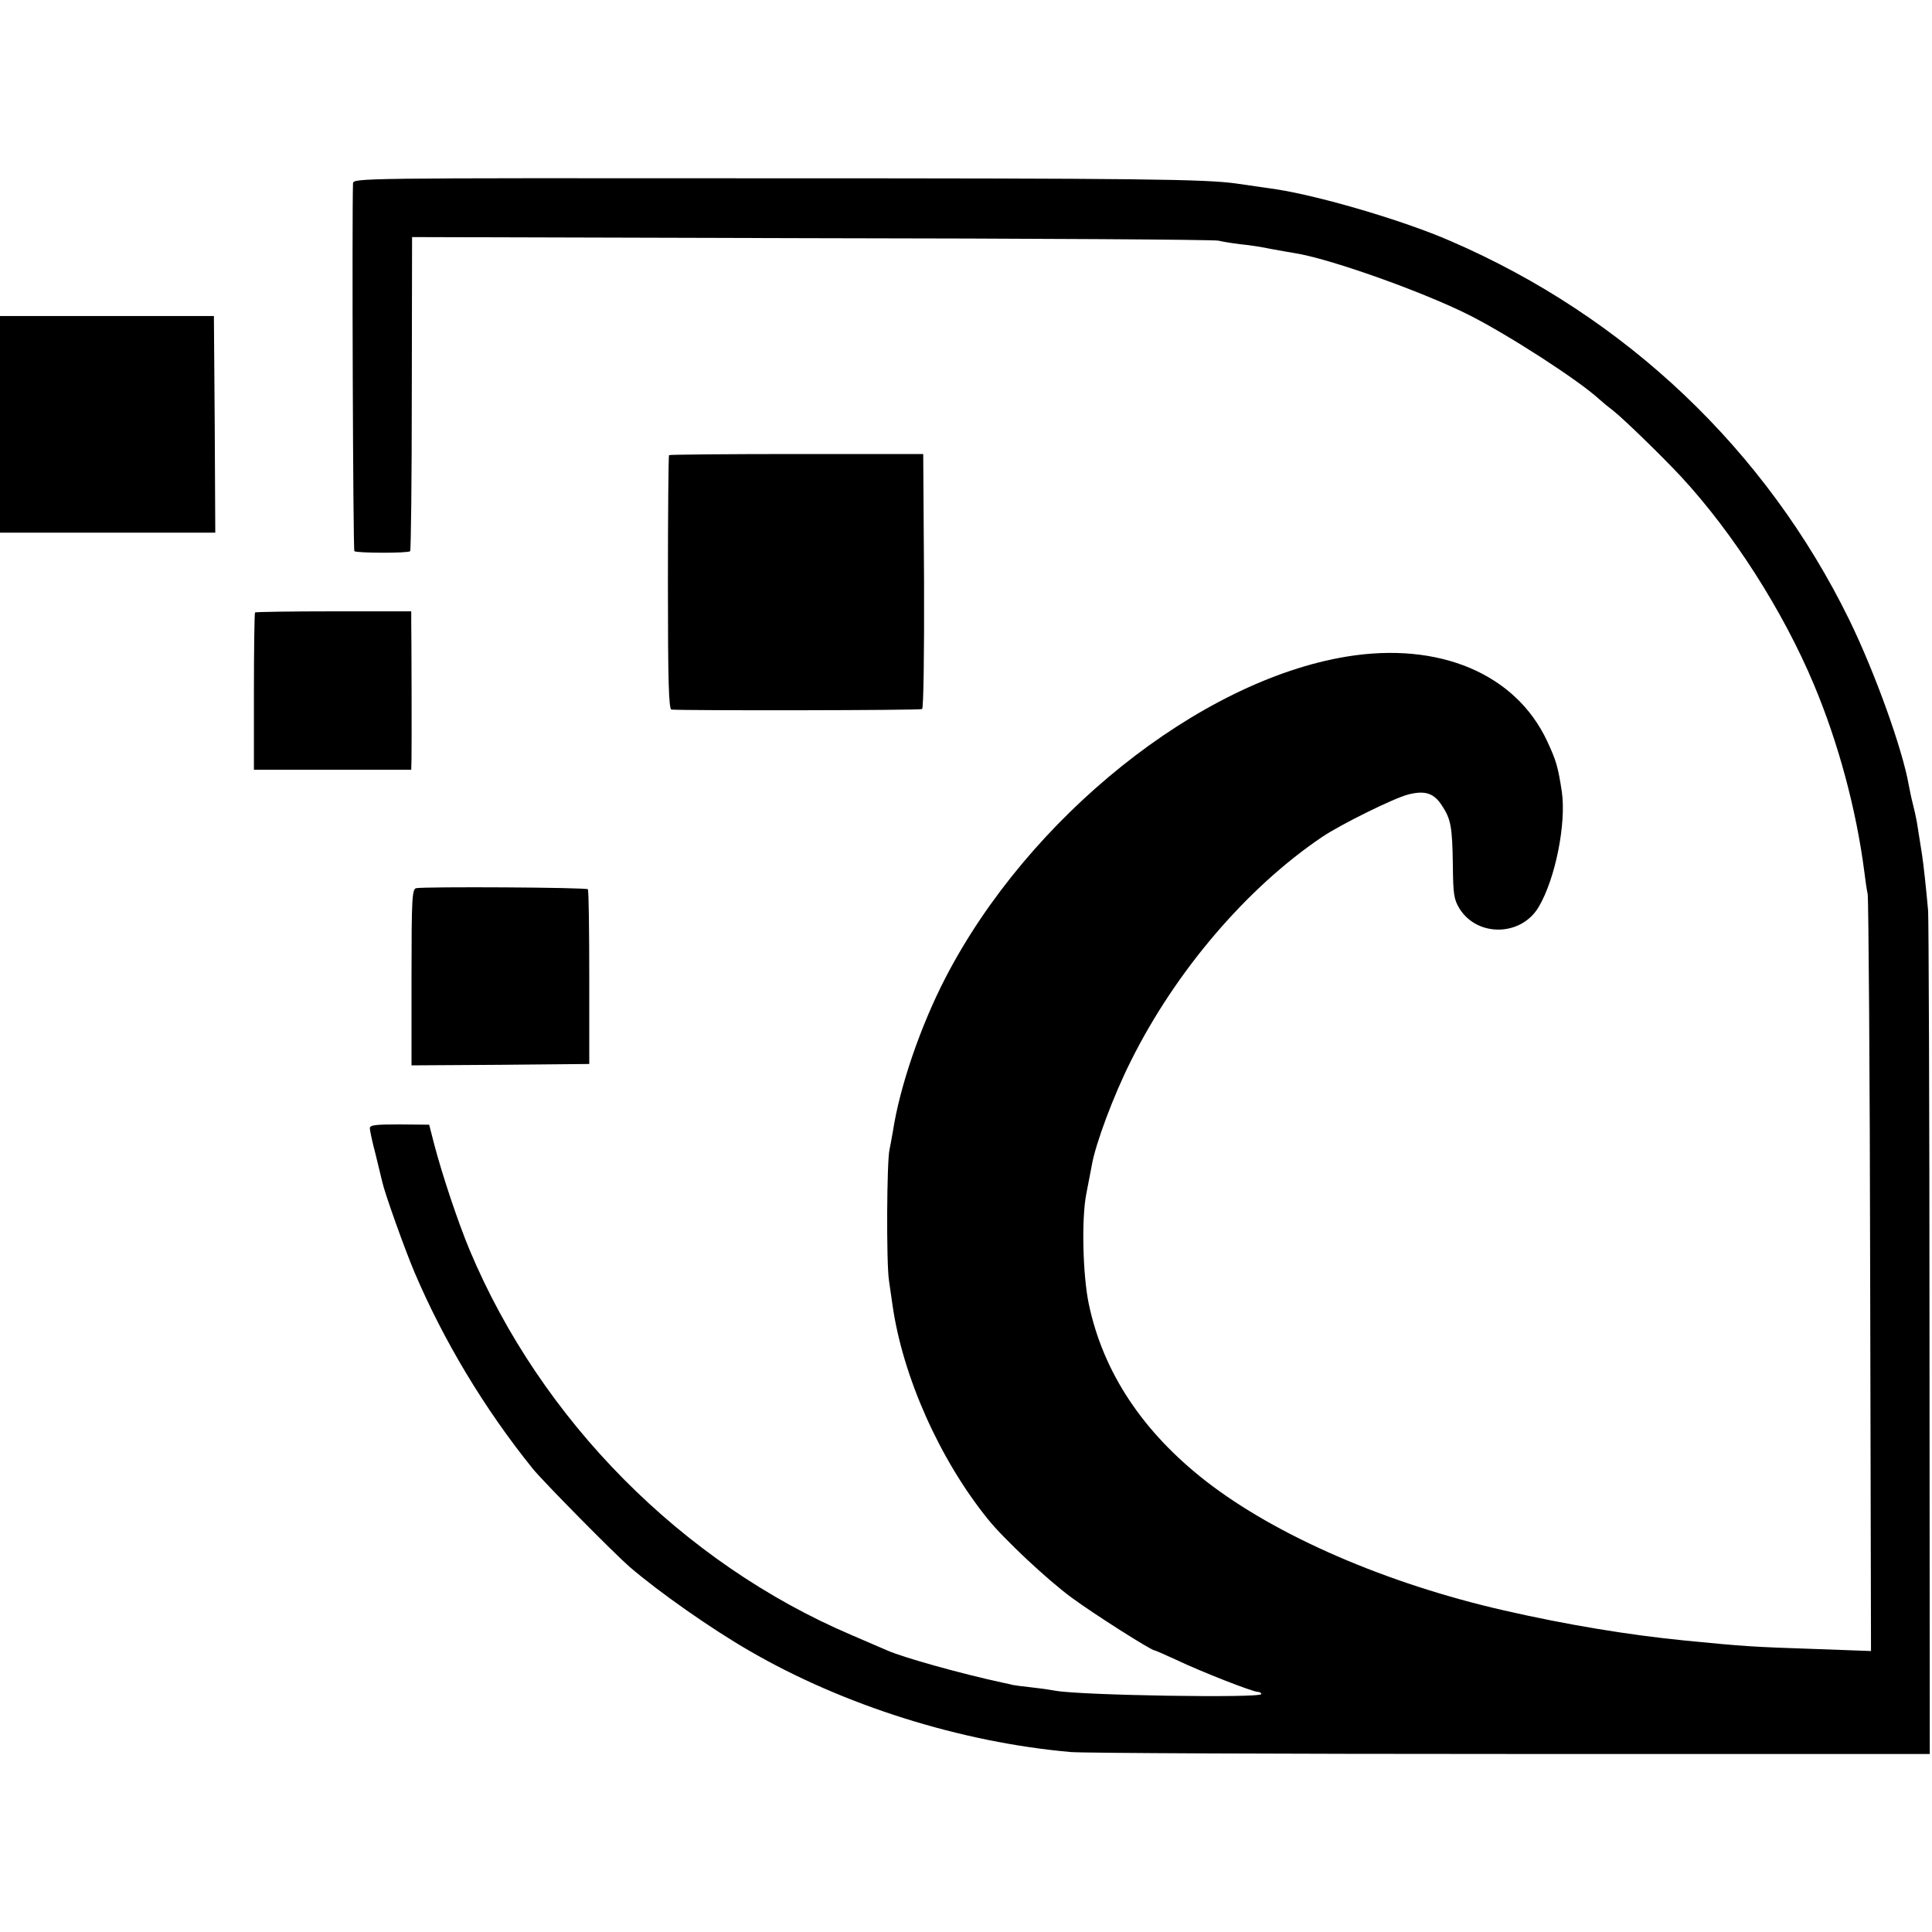
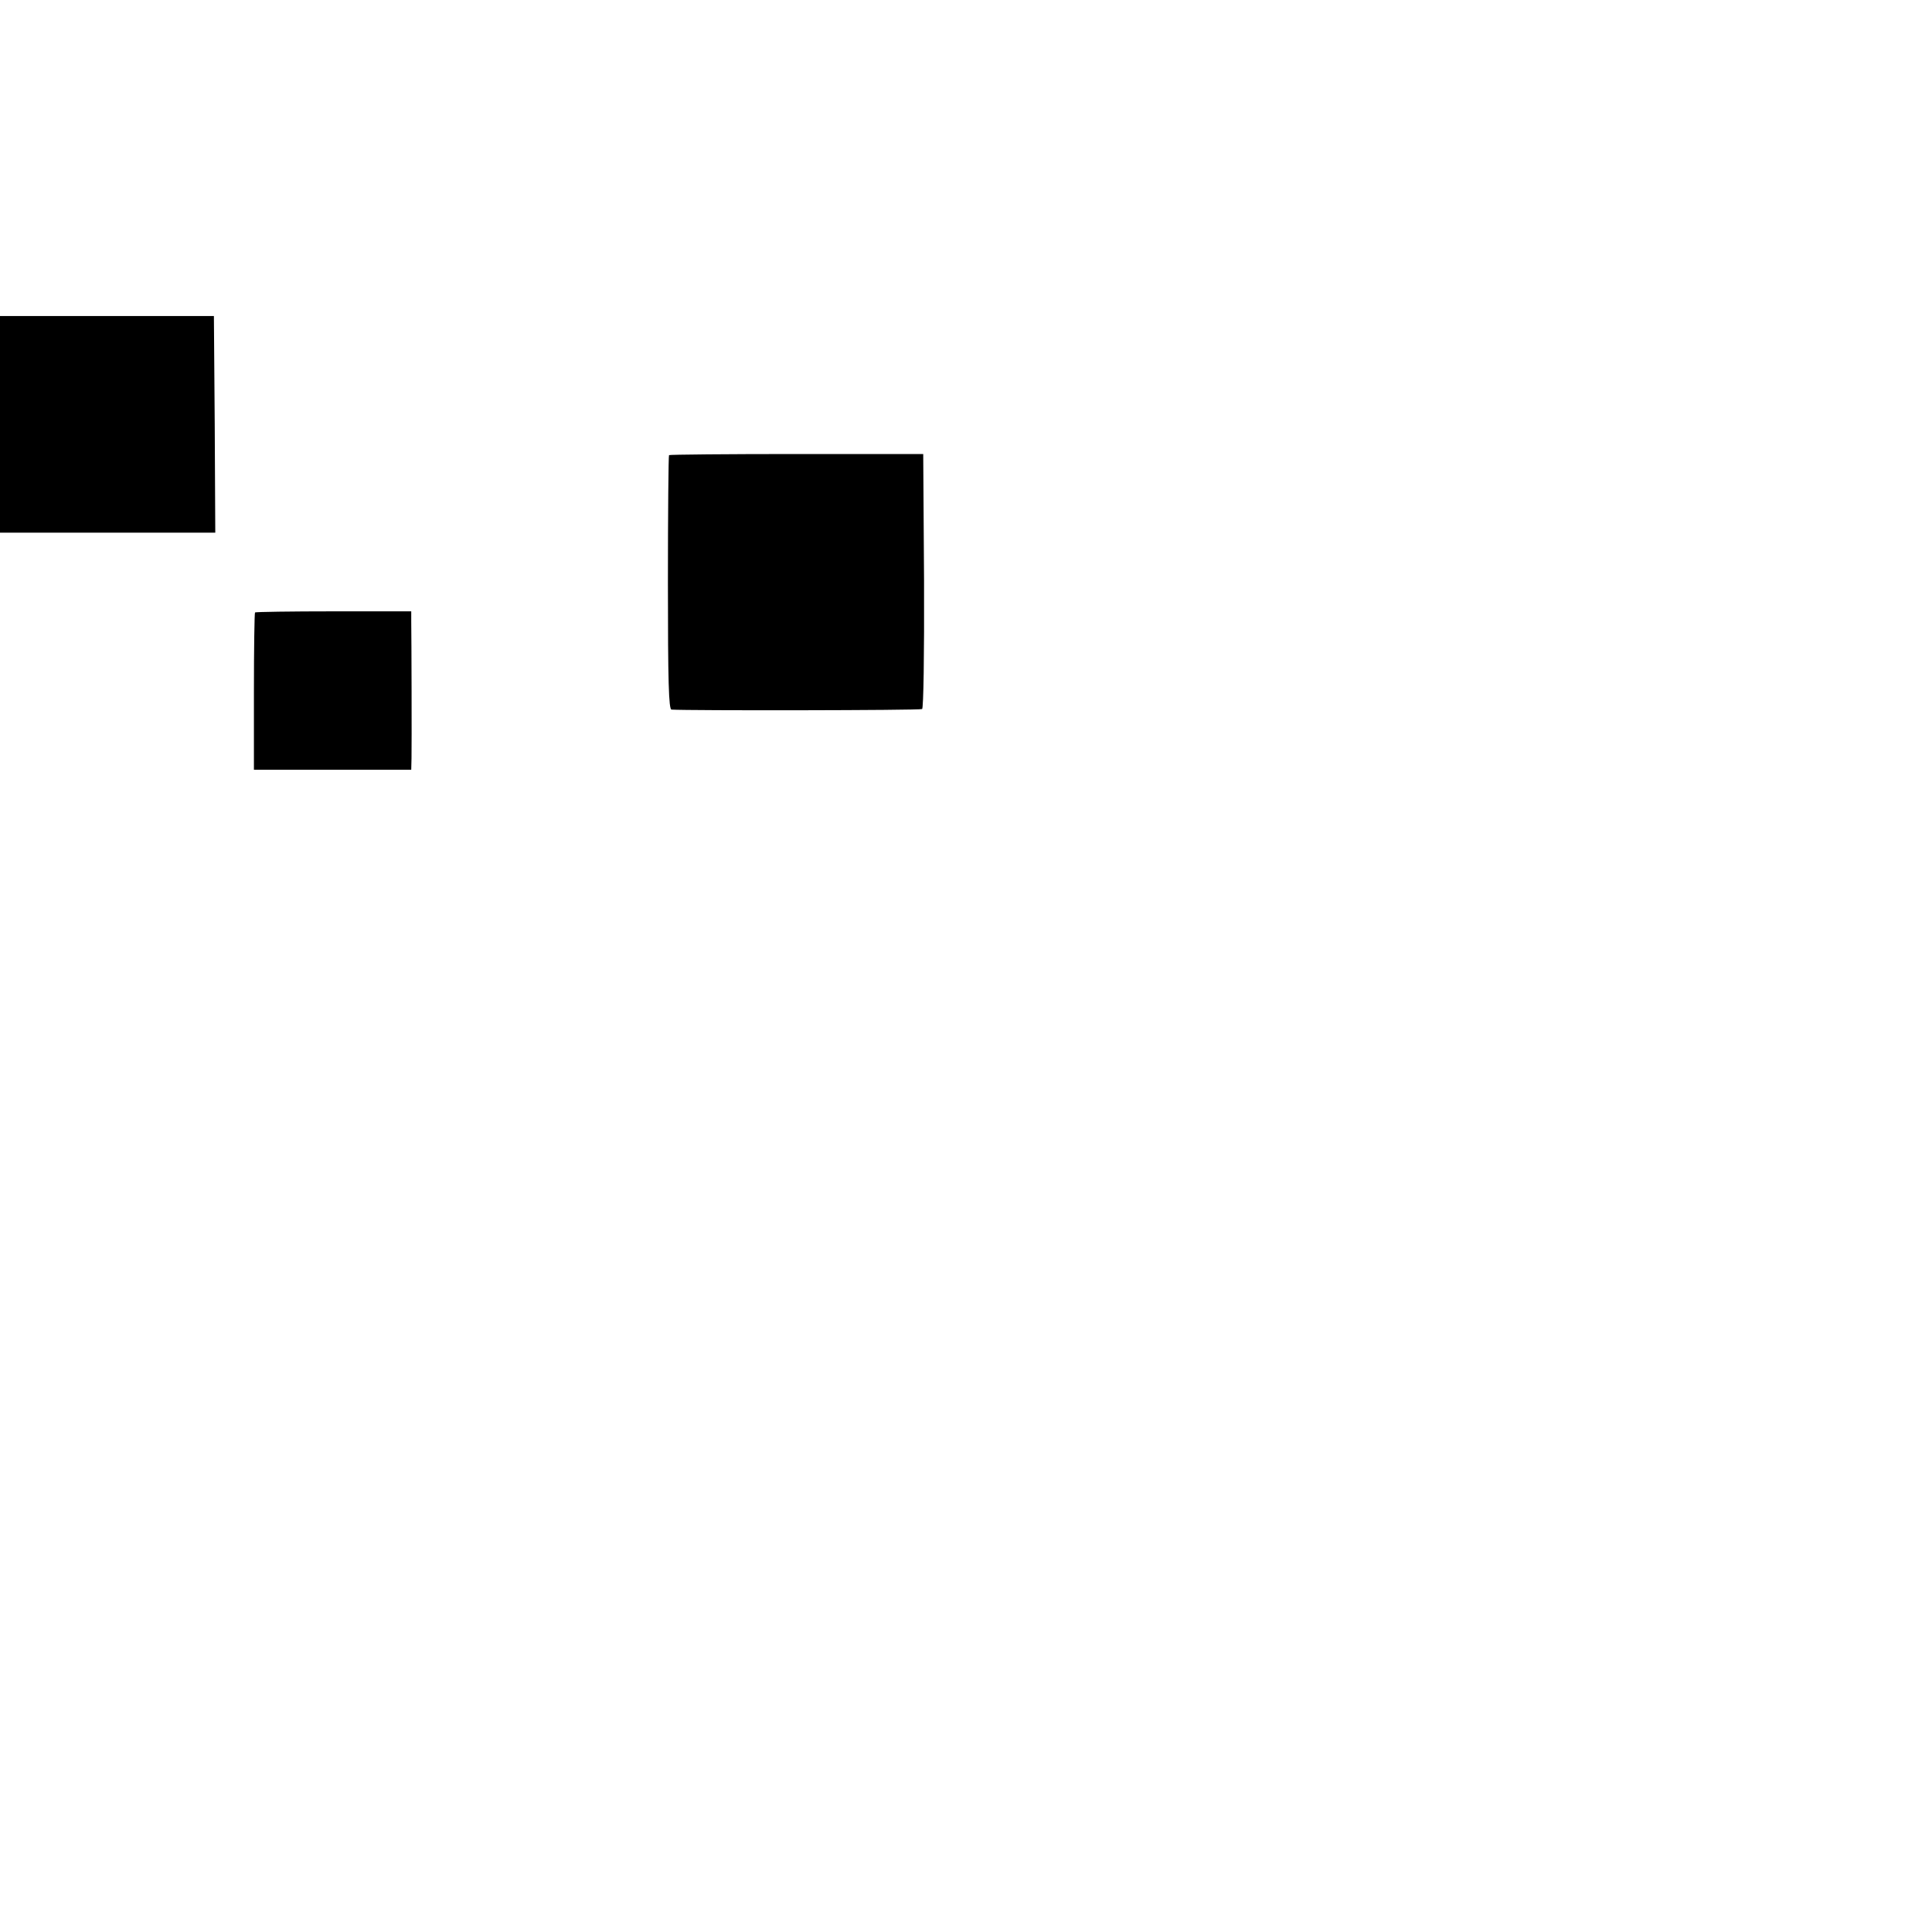
<svg xmlns="http://www.w3.org/2000/svg" version="1.0" width="700pt" height="700pt" viewBox="0 0 700 700" preserveAspectRatio="xMidYMid meet">
  <g transform="translate(0,700) scale(0.1,-0.1)" fill="#000000" stroke="none">
-     <path d="M1279 6335 c-4 -116 0 -1327 5 -1332 7 -7 195 -8 202 0 3 3 6 260 6 572 l1 566 1451 -4 c798 -1 1460 -5 1471 -9 11 -3 47 -9 80 -13 33 -3 83 -11 110 -17 28 -5 66 -12 85 -15 125 -19 463 -139 634 -225 142 -72 395 -235 471 -305 11 -10 34 -29 50 -41 38 -30 173 -161 245 -238 189 -204 370 -487 482 -754 89 -212 154 -454 183 -680 3 -25 8 -61 12 -80 3 -19 8 -644 9 -1388 l3 -1354 -192 7 c-243 8 -267 10 -482 31 -203 20 -428 57 -655 109 -426 97 -825 270 -1080 468 -230 179 -373 395 -425 642 -22 105 -27 309 -9 400 8 39 16 85 20 104 13 76 79 253 141 376 162 326 421 629 694 813 67 45 257 139 310 153 61 16 94 6 123 -39 33 -50 38 -77 40 -217 1 -106 4 -124 24 -157 65 -104 224 -101 287 6 61 103 100 303 84 416 -14 93 -21 115 -53 184 -114 245 -392 362 -727 307 -535 -88 -1152 -582 -1453 -1163 -91 -176 -166 -395 -191 -558 -4 -25 -10 -54 -12 -65 -10 -39 -12 -411 -2 -475 5 -36 11 -76 13 -90 37 -258 171 -559 346 -775 57 -71 215 -219 302 -283 80 -59 289 -192 302 -192 2 0 37 -15 78 -34 90 -43 277 -116 295 -116 7 0 13 -4 13 -8 0 -15 -648 -5 -745 12 -11 2 -49 8 -85 12 -36 4 -67 8 -70 9 -3 1 -21 5 -40 9 -148 32 -356 90 -415 116 -11 5 -69 30 -130 56 -612 261 -1124 777 -1383 1394 -43 103 -100 274 -129 385 l-18 70 -108 1 c-86 0 -107 -2 -107 -14 0 -7 9 -50 21 -95 11 -45 22 -90 24 -99 8 -38 79 -238 117 -328 105 -247 253 -494 428 -711 38 -47 294 -306 350 -355 108 -93 298 -226 435 -305 341 -198 767 -332 1165 -367 47 -4 766 -7 1599 -7 l1513 0 -1 1505 c0 828 -3 1525 -5 1550 -6 70 -17 172 -22 203 -4 26 -7 45 -19 120 -3 17 -10 48 -15 67 -5 19 -11 49 -14 65 -23 131 -122 407 -216 600 -301 614 -808 1097 -1445 1372 -167 73 -469 162 -630 187 -36 5 -110 16 -145 21 -112 16 -357 19 -1687 19 -1509 1 -1513 1 -1514 -19z" />
    <path d="M0 5463 l0 -393 390 0 390 0 -2 392 -3 393 -387 0 -388 0 0 -392z" />
    <path d="M2424 5351 c-2 -2 -4 -211 -4 -463 0 -359 3 -458 13 -459 58 -4 901 -3 908 2 5 3 8 195 7 465 l-3 459 -458 0 c-252 0 -460 -2 -463 -4z" />
    <path d="M924 4781 c-2 -2 -4 -132 -4 -287 l0 -283 285 0 285 0 1 42 c1 45 0 438 -1 497 l0 35 -281 0 c-154 0 -283 -2 -285 -4z" />
-     <path d="M1508 3782 c-15 -3 -17 -38 -17 -323 l0 -319 322 2 322 3 0 313 c0 173 -2 317 -5 320 -5 7 -590 10 -622 4z" />
  </g>
</svg>